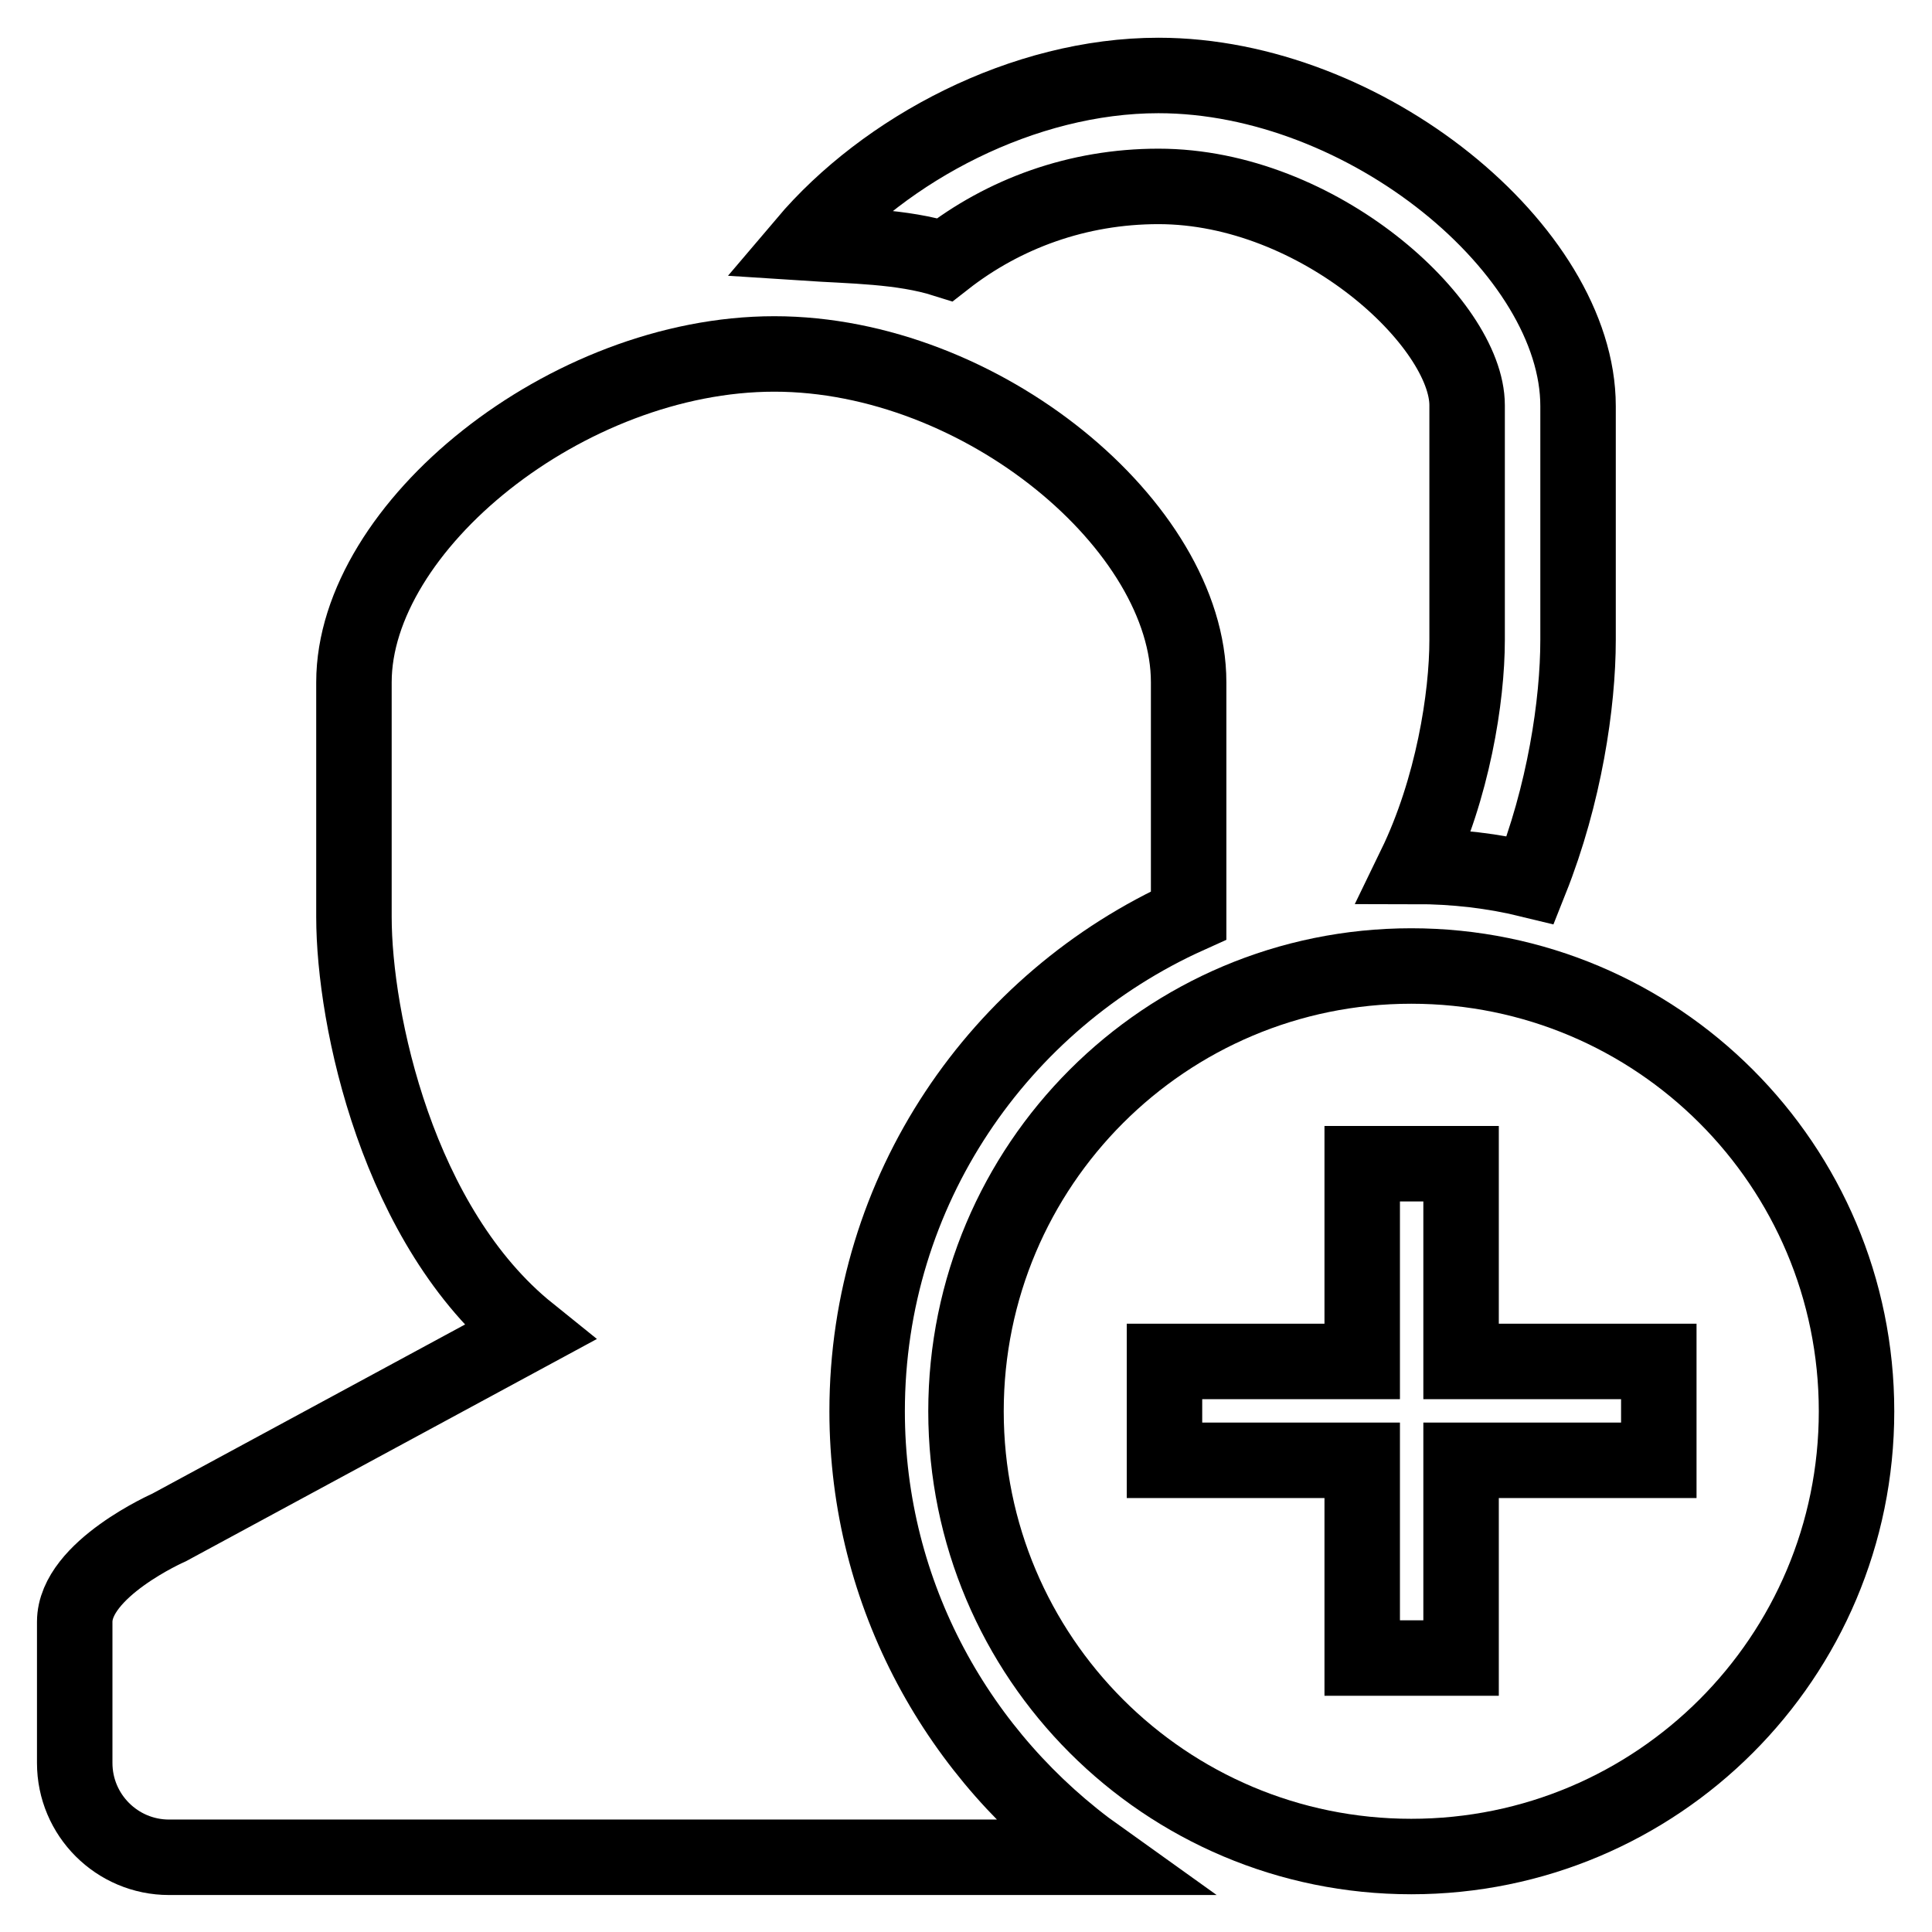
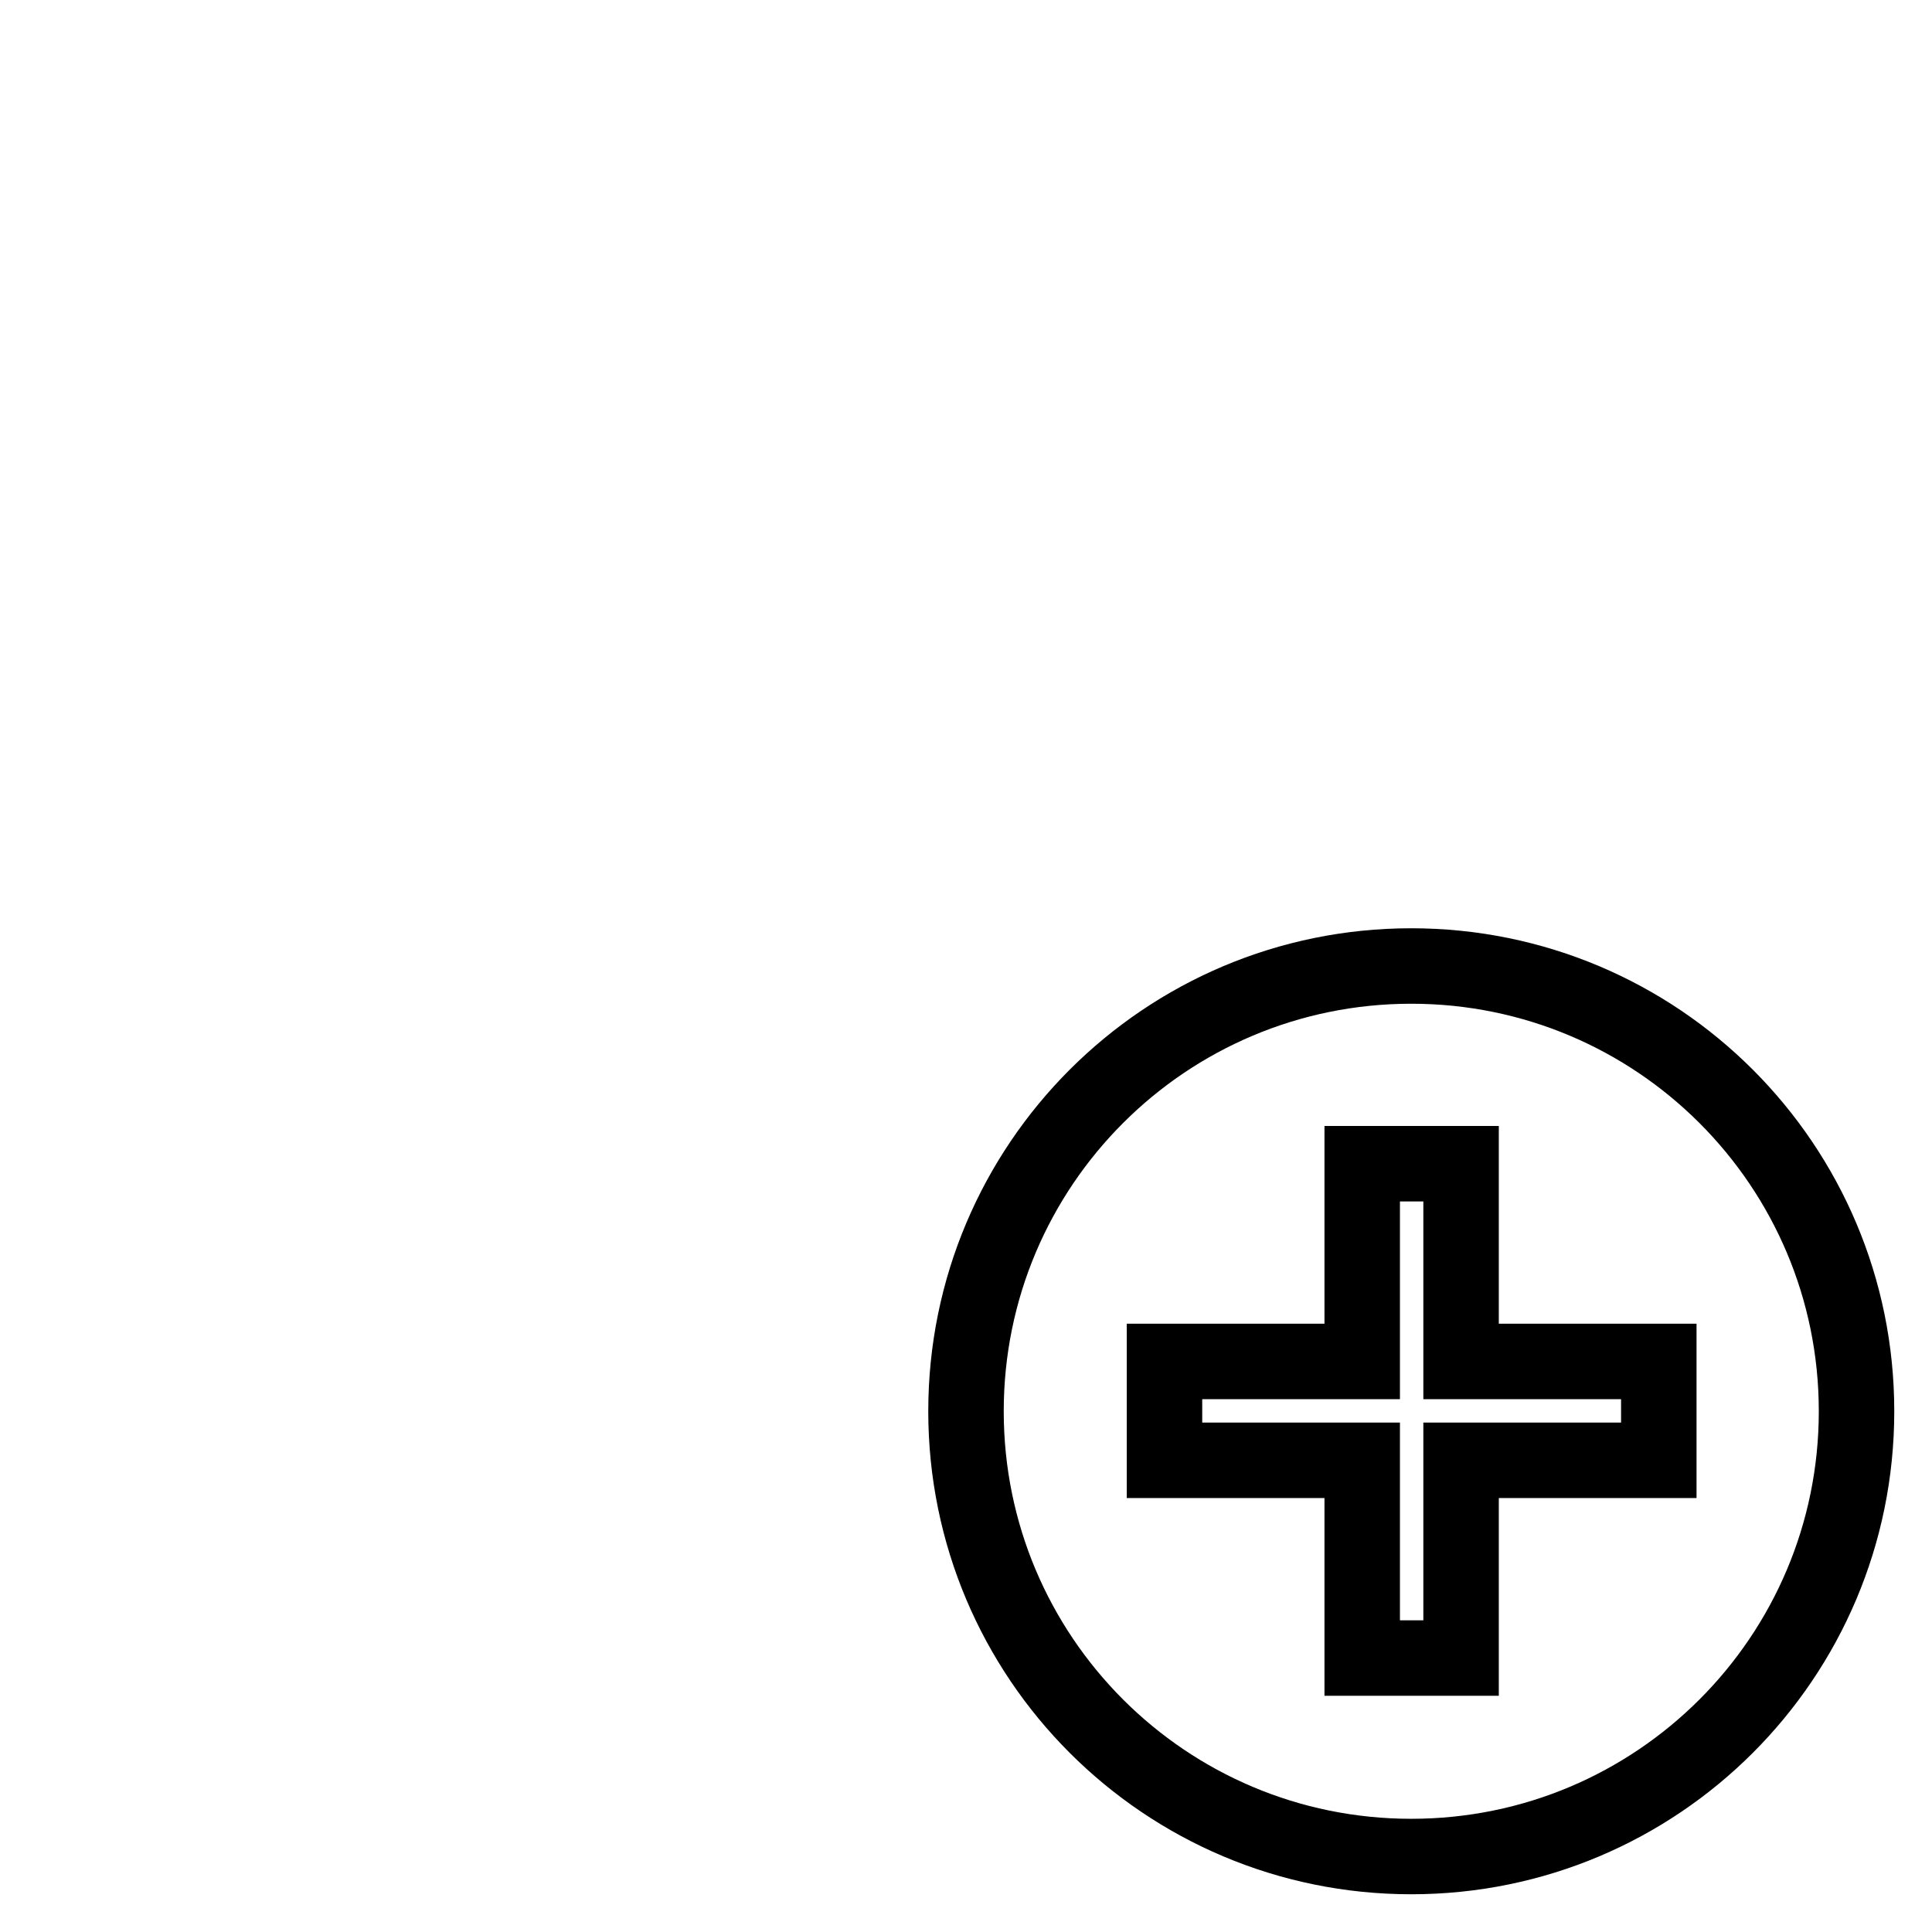
<svg xmlns="http://www.w3.org/2000/svg" version="1.1" x="0px" y="0px" viewBox="0 0 256 256" enable-background="new 0 0 256 256" xml:space="preserve">
  <g>
    <g>
-       <path stroke-width="10" fill-opacity="0" stroke="#000000" d="M114.9,187c0-29.3,17.5-54.4,42.6-65.7V90.4c0-20.6-27.4-43.5-54.9-43.5S46.9,69.8,46.9,90.4v31.1c0,13.6,5.8,41.1,23.2,55.1l-47.7,25.8c0,0-12.5,5.5-12.5,12.5v18.7c0,6.9,5.6,12.5,12.5,12.5h123.2C127.1,232.9,114.9,211.4,114.9,187z" />
-       <path stroke-width="10" fill-opacity="0" stroke="#000000" d="M153.5,24.7c21.3,0,40.9,18.2,40.9,29v31.1c0,7.6-1.9,19.7-6.9,30c5.3,0,10.4,0.6,15.3,1.8c4.5-11.3,6.3-23.4,6.3-31.8V53.8c0-20.6-28.1-43.8-55.6-43.8c-17.9,0-36.2,9.7-46.8,22.2c6.1,0.4,12.8,0.4,18.5,2.2C133,28.3,142.8,24.7,153.5,24.7z" />
      <path stroke-width="10" fill-opacity="0" stroke="#000000" d="M187,128c-32.6,0-59,26.4-59,59s26.4,59,59,59c32.6,0,59-26.4,59-59S219.6,128,187,128z M219.8,193.5h-26.2v26.2h-13.1v-26.2h-26.2v-13.1h26.2v-26.2h13.1v26.2h26.2L219.8,193.5L219.8,193.5z" />
    </g>
  </g>
</svg>